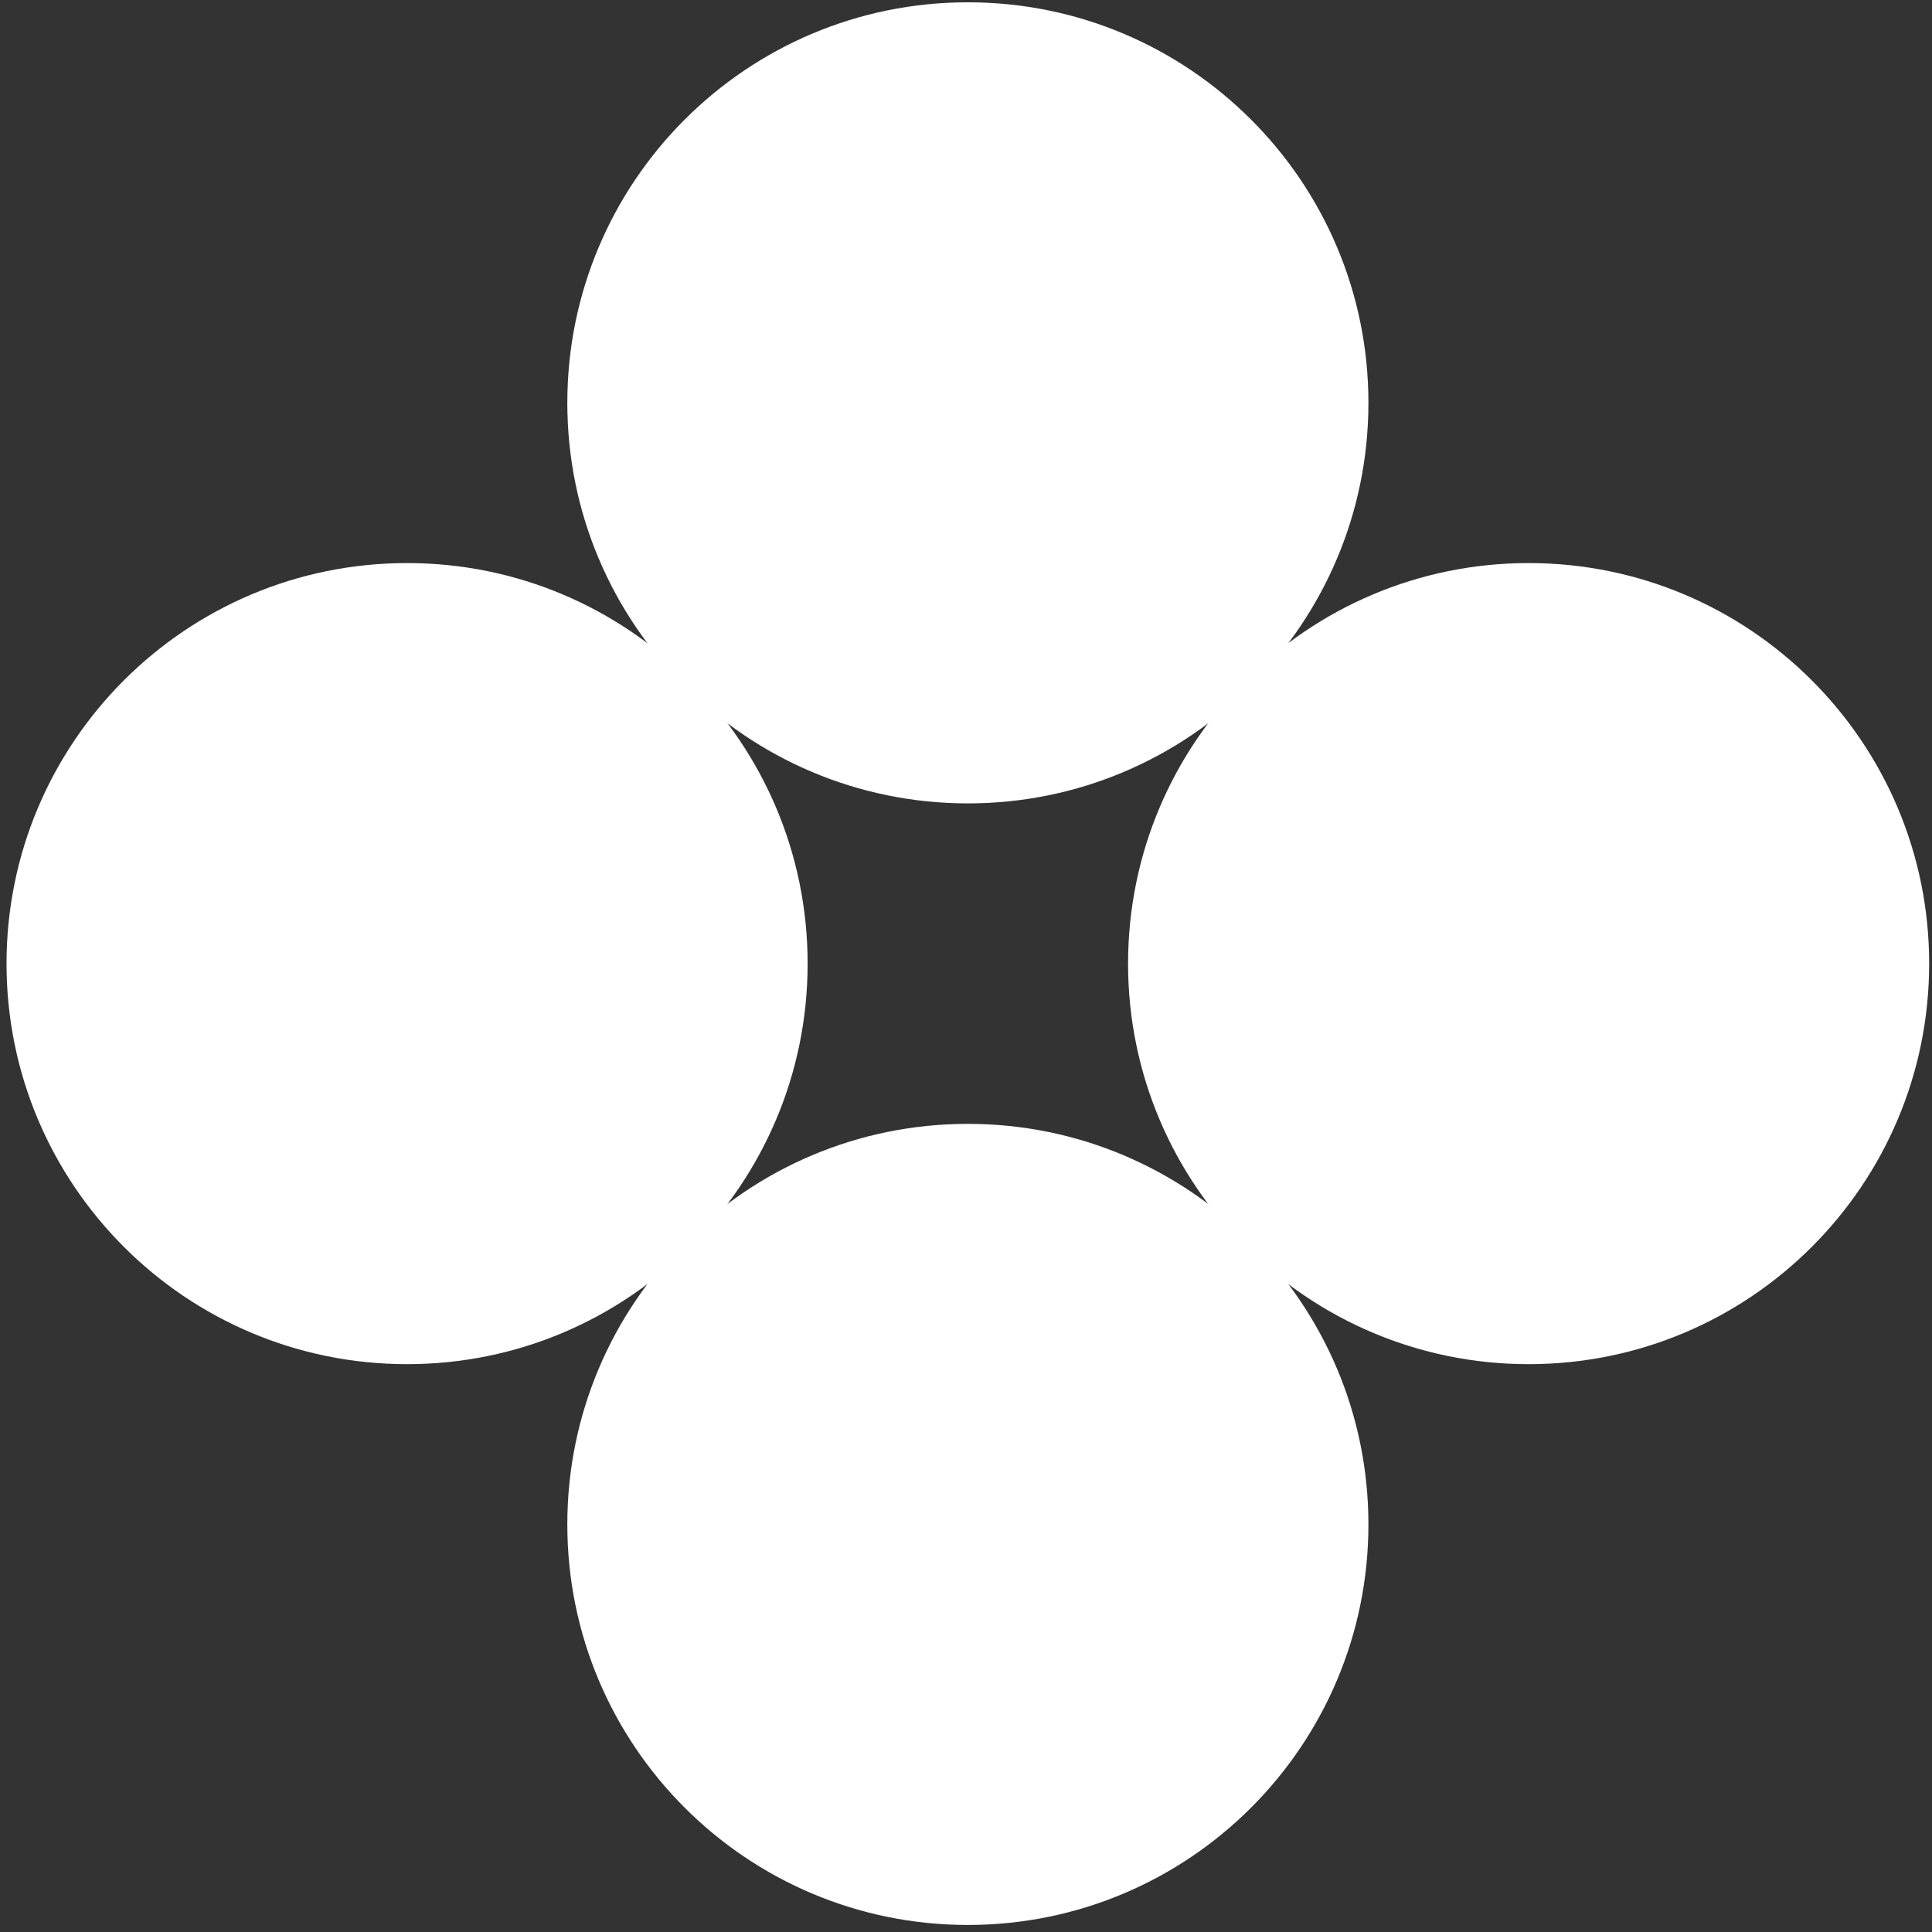
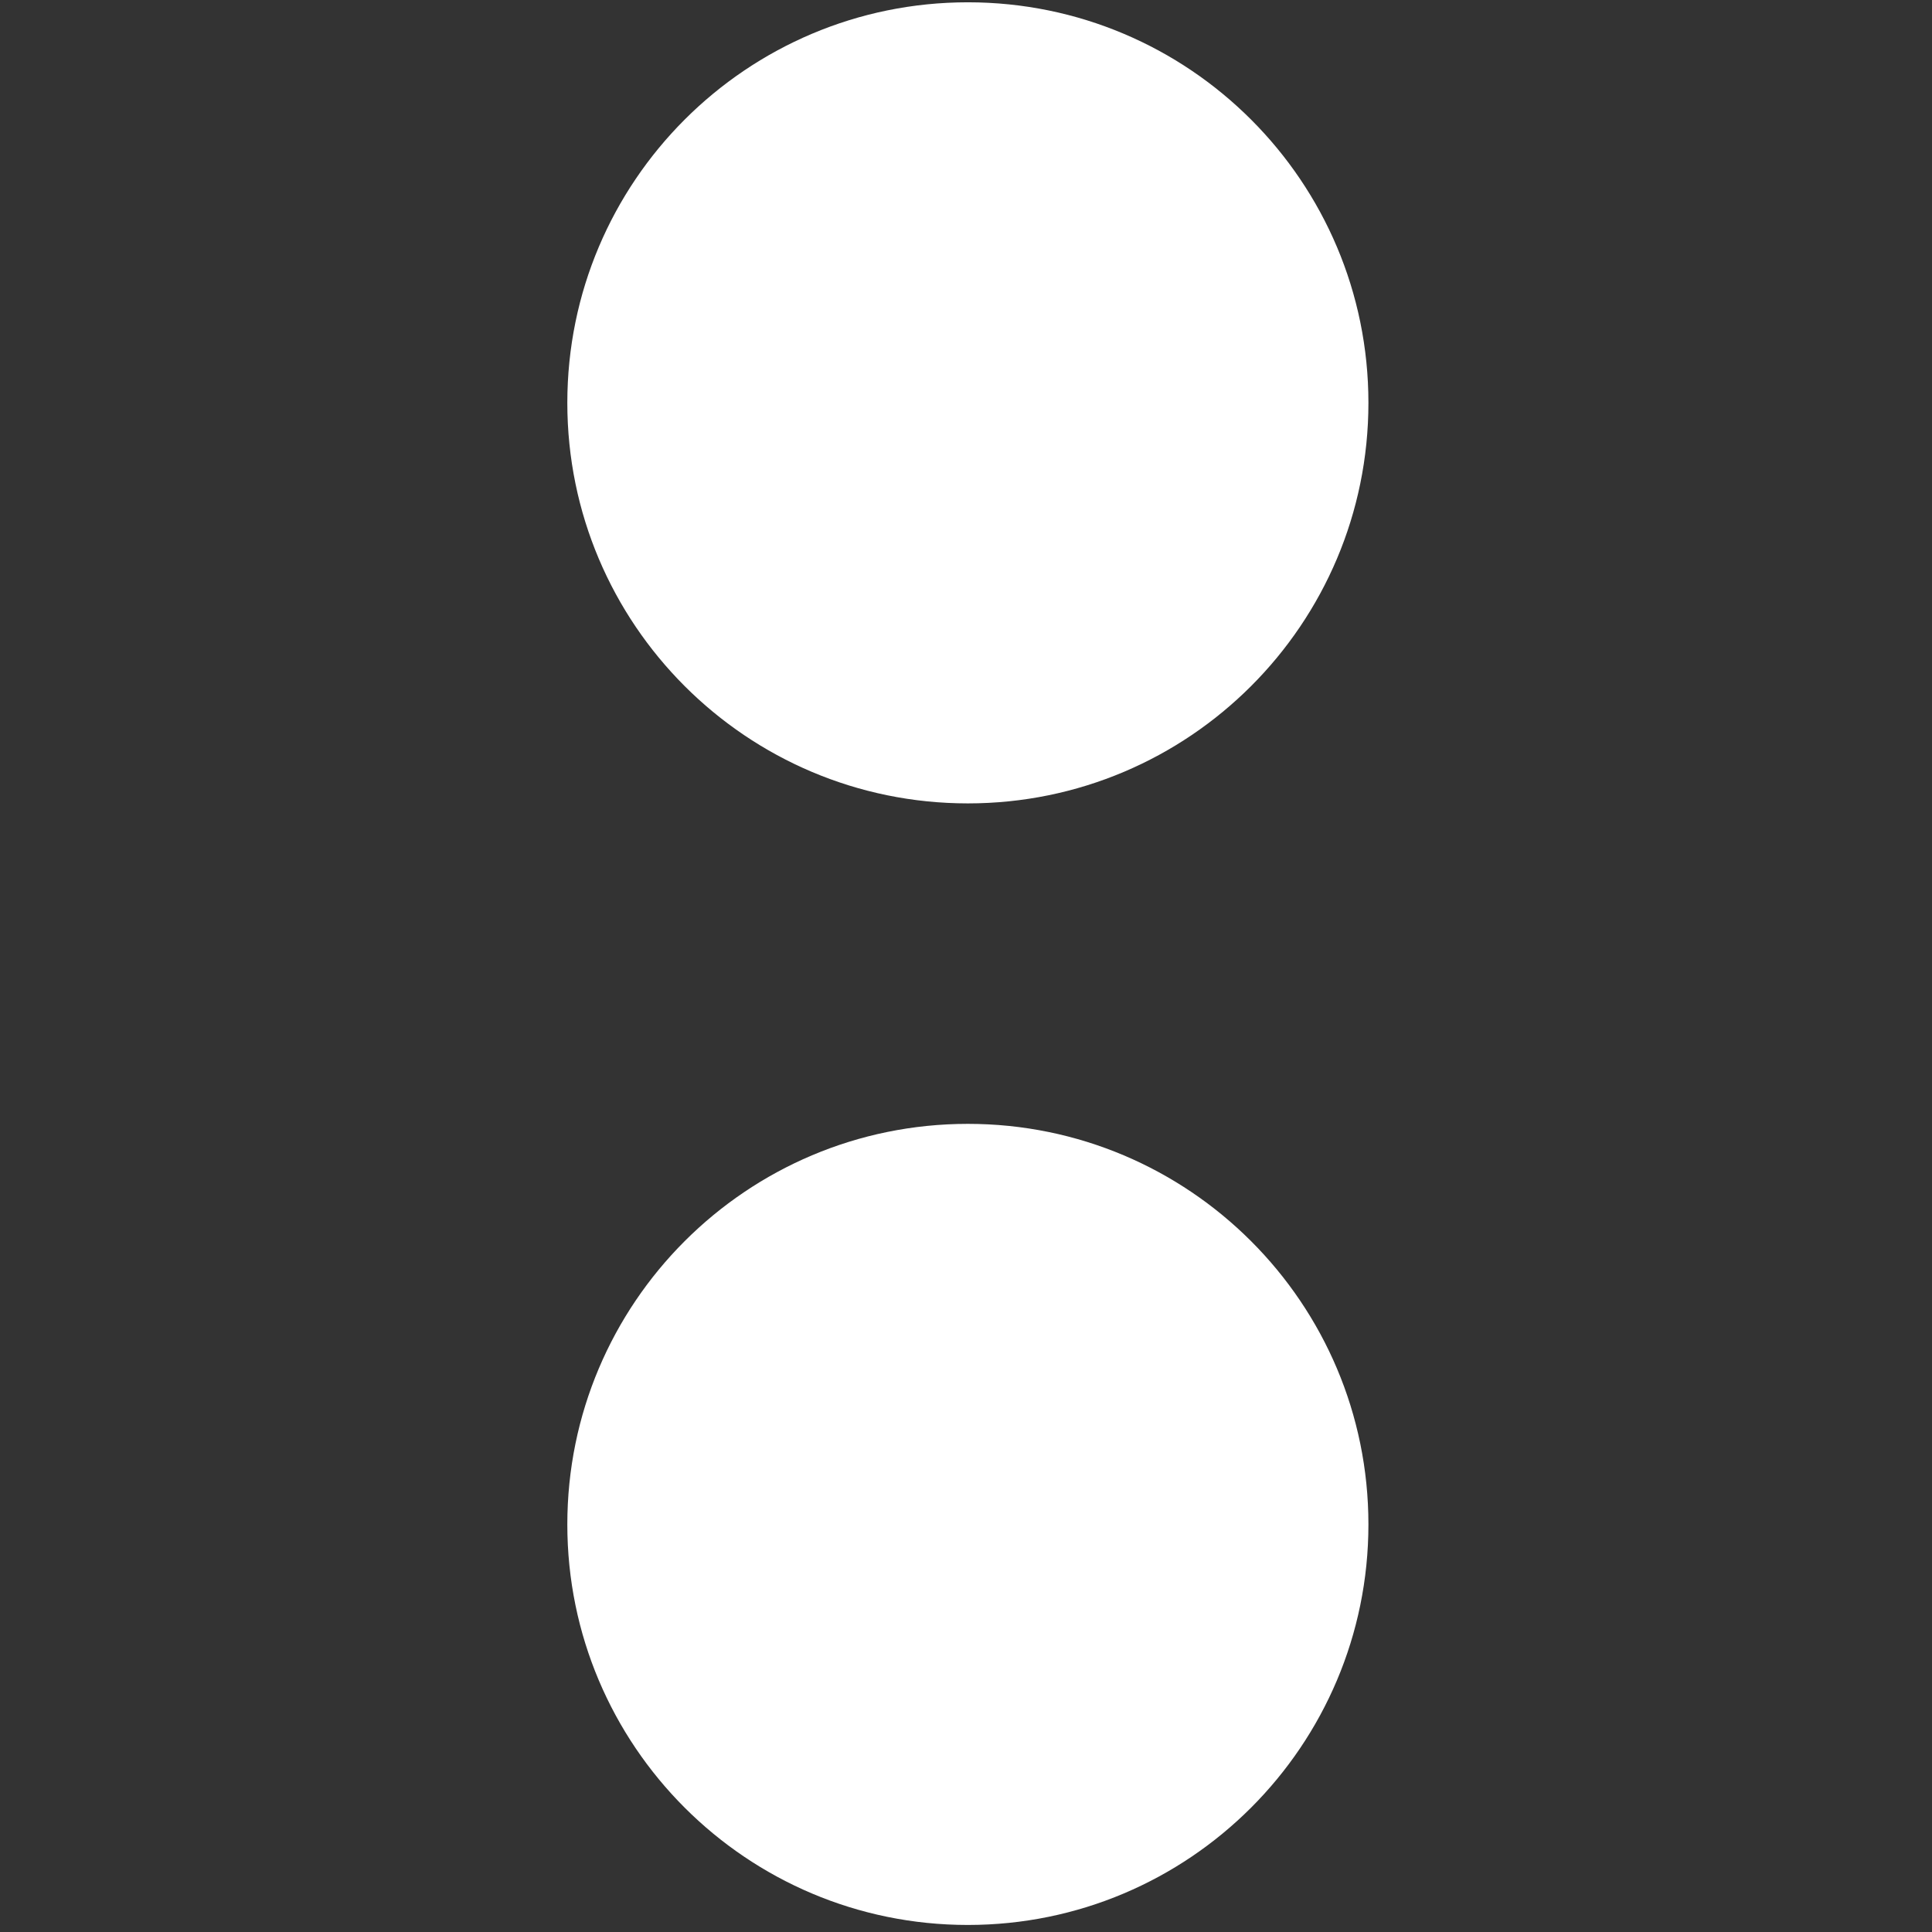
<svg xmlns="http://www.w3.org/2000/svg" id="eLmSNIhGzgi1" viewBox="0 0 226 226" shape-rendering="geometricPrecision" text-rendering="geometricPrecision">
  <rect x="0" y="0" width="226" height="226" fill="#333333" stroke="none" />
  <style>
#eLmSNIhGzgi2_to {animation: eLmSNIhGzgi2_to__to 4000ms linear infinite normal forwards}@keyframes eLmSNIhGzgi2_to__to { 0% {transform: translate(47.619px,112.721px);animation-timing-function: cubic-bezier(0.86,0,0.07,1)} 75% {transform: translate(178.813px,112.721px)} 100% {transform: translate(178.813px,112.721px)}} #eLmSNIhGzgi3_to {animation: eLmSNIhGzgi3_to__to 4000ms linear infinite normal forwards}@keyframes eLmSNIhGzgi3_to__to { 0% {transform: translate(178.813px,112.721px);animation-timing-function: cubic-bezier(0.86,0,0.07,1)} 75% {transform: translate(47.855px,112.721px)} 100% {transform: translate(47.855px,112.721px)}} #eLmSNIhGzgi4_to {animation: eLmSNIhGzgi4_to__to 4000ms linear infinite normal forwards}@keyframes eLmSNIhGzgi4_to__to { 0% {transform: translate(113.219px,178.321px);animation-timing-function: cubic-bezier(0.86,0,0.07,1)} 75% {transform: translate(113.219px,46.855px)} 100% {transform: translate(113.219px,46.855px)}} #eLmSNIhGzgi5_to {animation: eLmSNIhGzgi5_to__to 4000ms linear infinite normal forwards}@keyframes eLmSNIhGzgi5_to__to { 0% {transform: translate(113.219px,47.124px);animation-timing-function: cubic-bezier(0.86,0,0.07,1)} 75% {transform: translate(113.219px,178.321px)} 100% {transform: translate(113.219px,178.321px)}}
</style>
  <g id="eLmSNIhGzgi2_to" transform="translate(47.619,112.721)">
-     <path d="M47.619,159.576c-25.877,0-46.855-20.978-46.855-46.855s20.978-46.855,46.855-46.855c25.877,0,46.855,20.978,46.855,46.855s-20.978,46.855-46.855,46.855Z" transform="translate(-47.619,-112.721)" fill="#fff" />
-   </g>
+     </g>
  <g id="eLmSNIhGzgi3_to" transform="translate(178.813,112.721)">
-     <path d="M178.813,159.576c-25.877,0-46.855-20.978-46.855-46.855s20.978-46.855,46.855-46.855s46.855,20.978,46.855,46.855-20.978,46.855-46.855,46.855Z" transform="translate(-178.813,-112.721)" fill="#fff" />
-   </g>
+     </g>
  <g id="eLmSNIhGzgi4_to" transform="translate(113.219,178.321)">
    <path d="M113.219,225.176c-25.877,0-46.855-20.978-46.855-46.855s20.978-46.855,46.855-46.855c25.878,0,46.855,20.978,46.855,46.855s-20.977,46.855-46.855,46.855Z" transform="translate(-113.219,-178.321)" fill="#fff" />
  </g>
  <g id="eLmSNIhGzgi5_to" transform="translate(113.219,47.124)">
    <path d="M113.219,93.979c-25.877,0-46.855-20.978-46.855-46.855s20.978-46.855,46.855-46.855c25.878,0,46.855,20.978,46.855,46.855c0,25.877-20.977,46.855-46.855,46.855Z" transform="translate(-113.219,-47.124)" fill="#fff" />
  </g>
</svg>